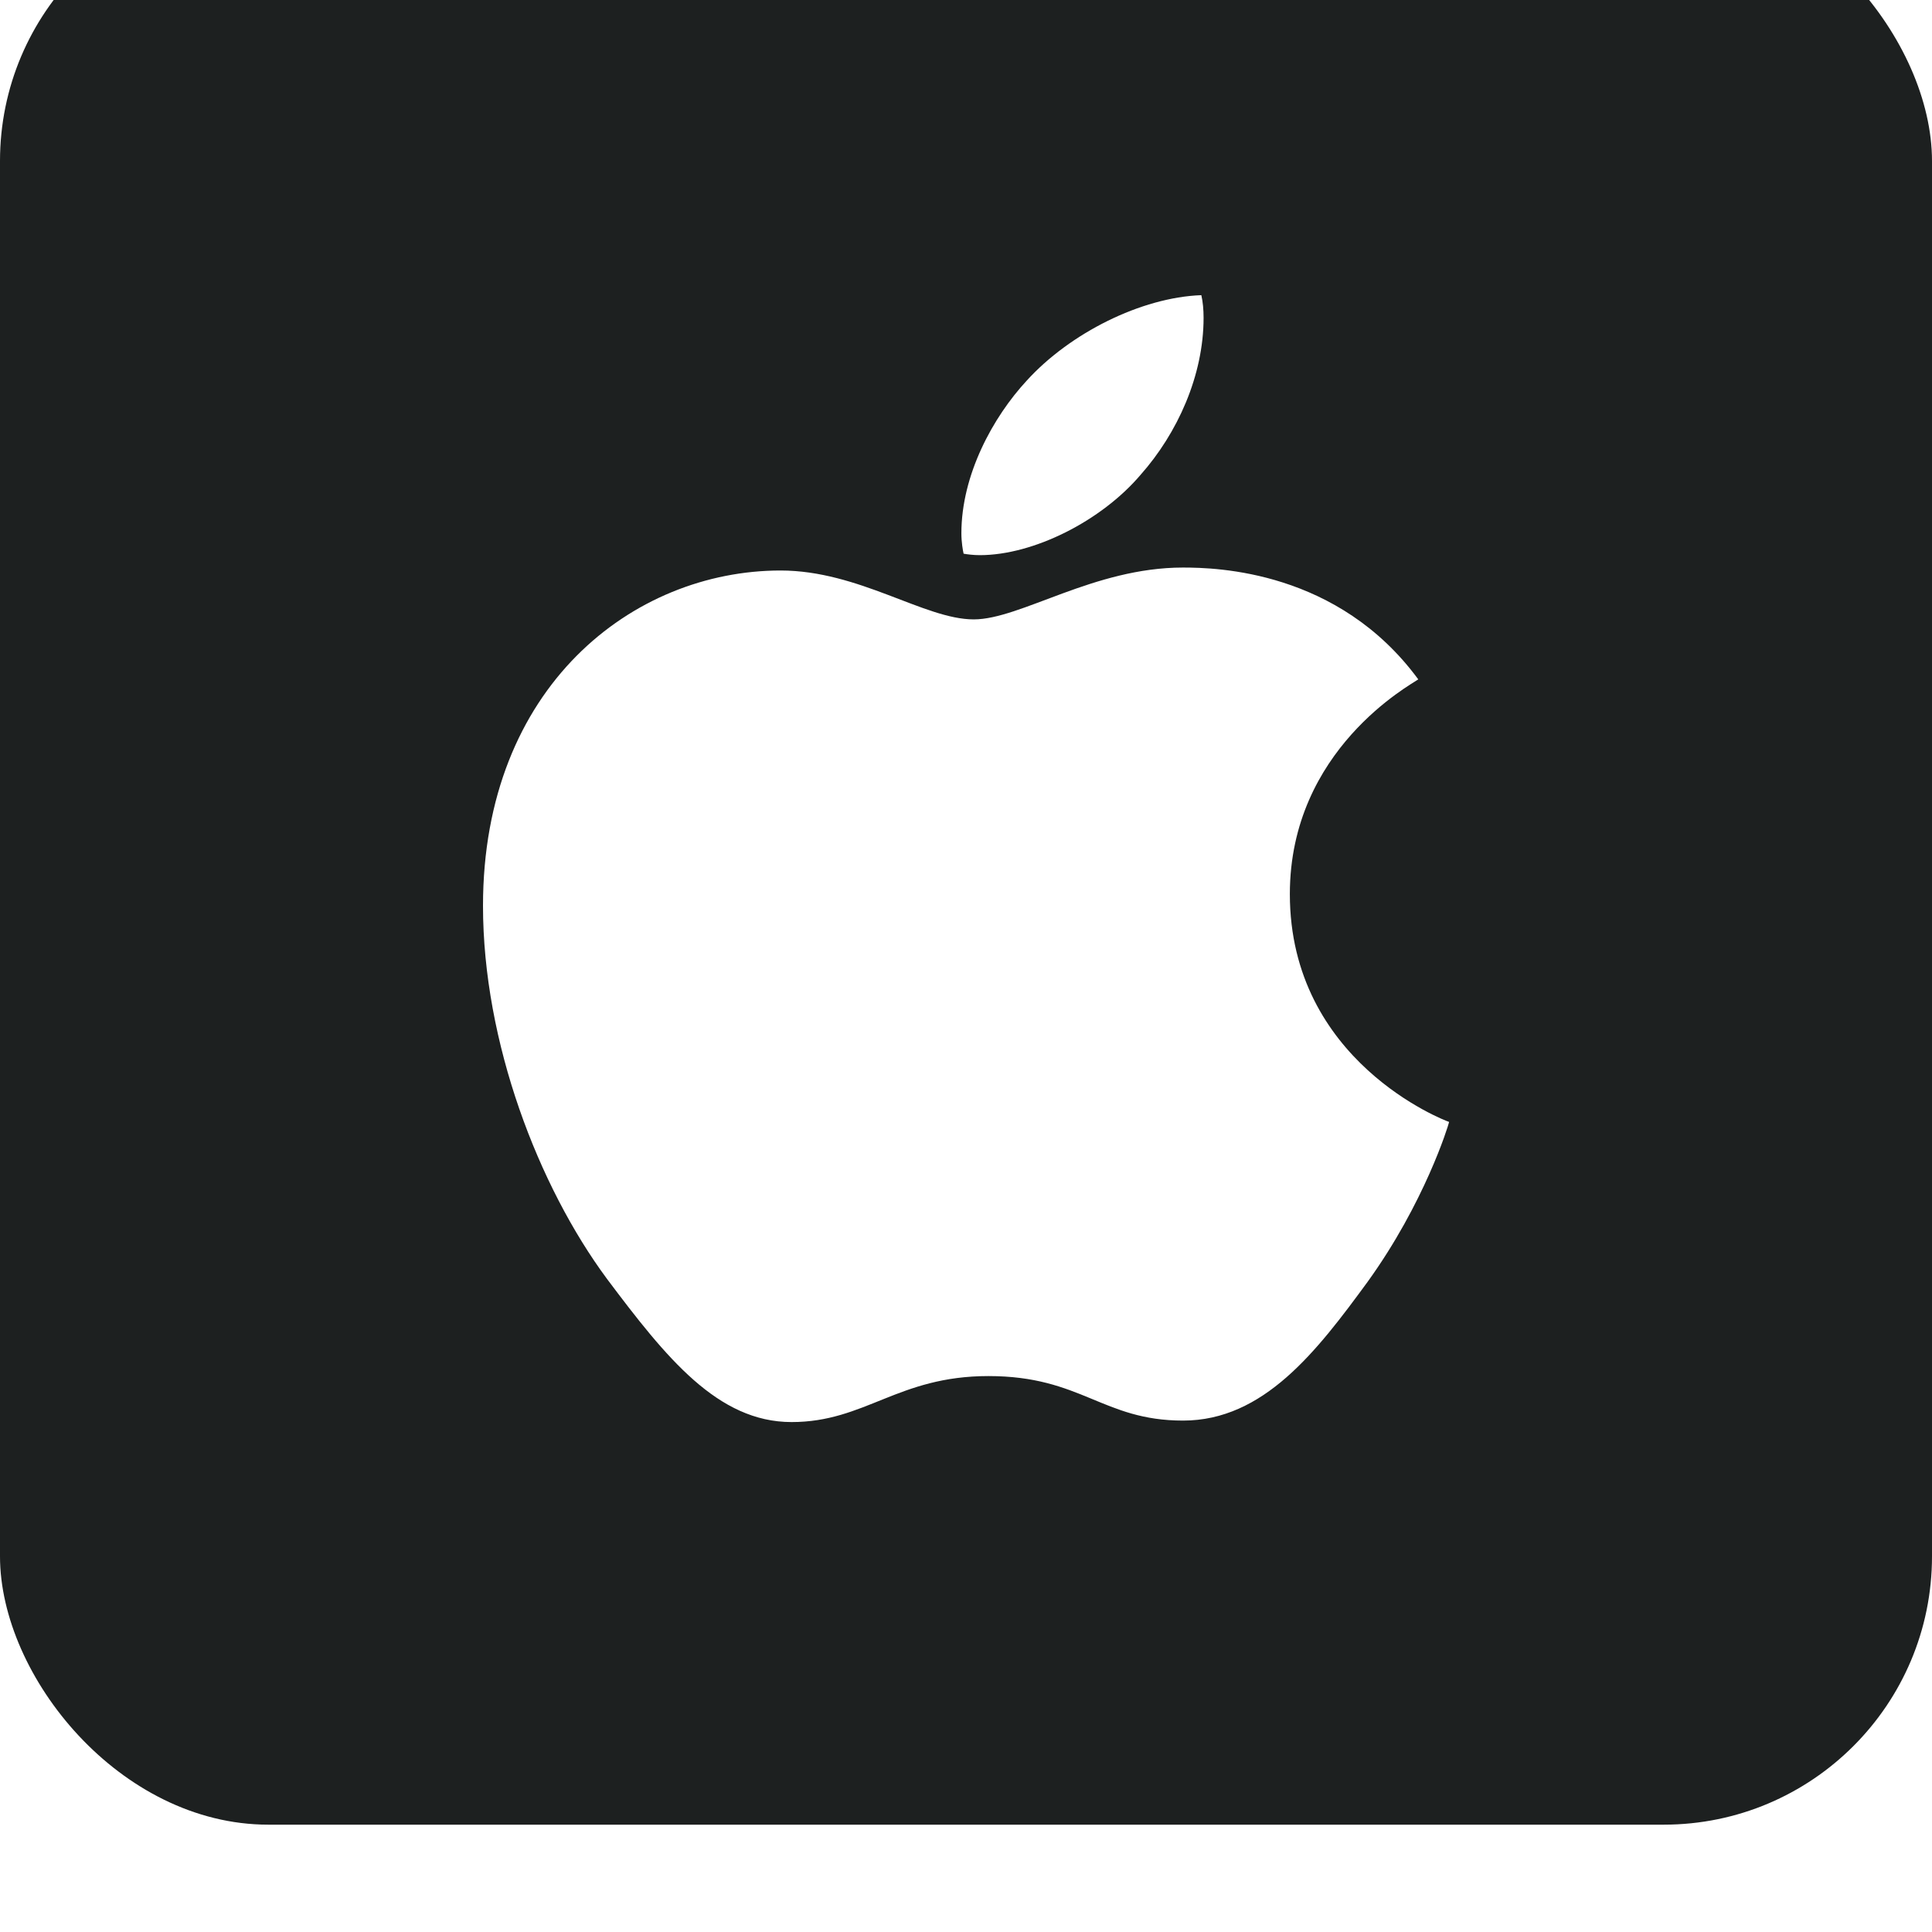
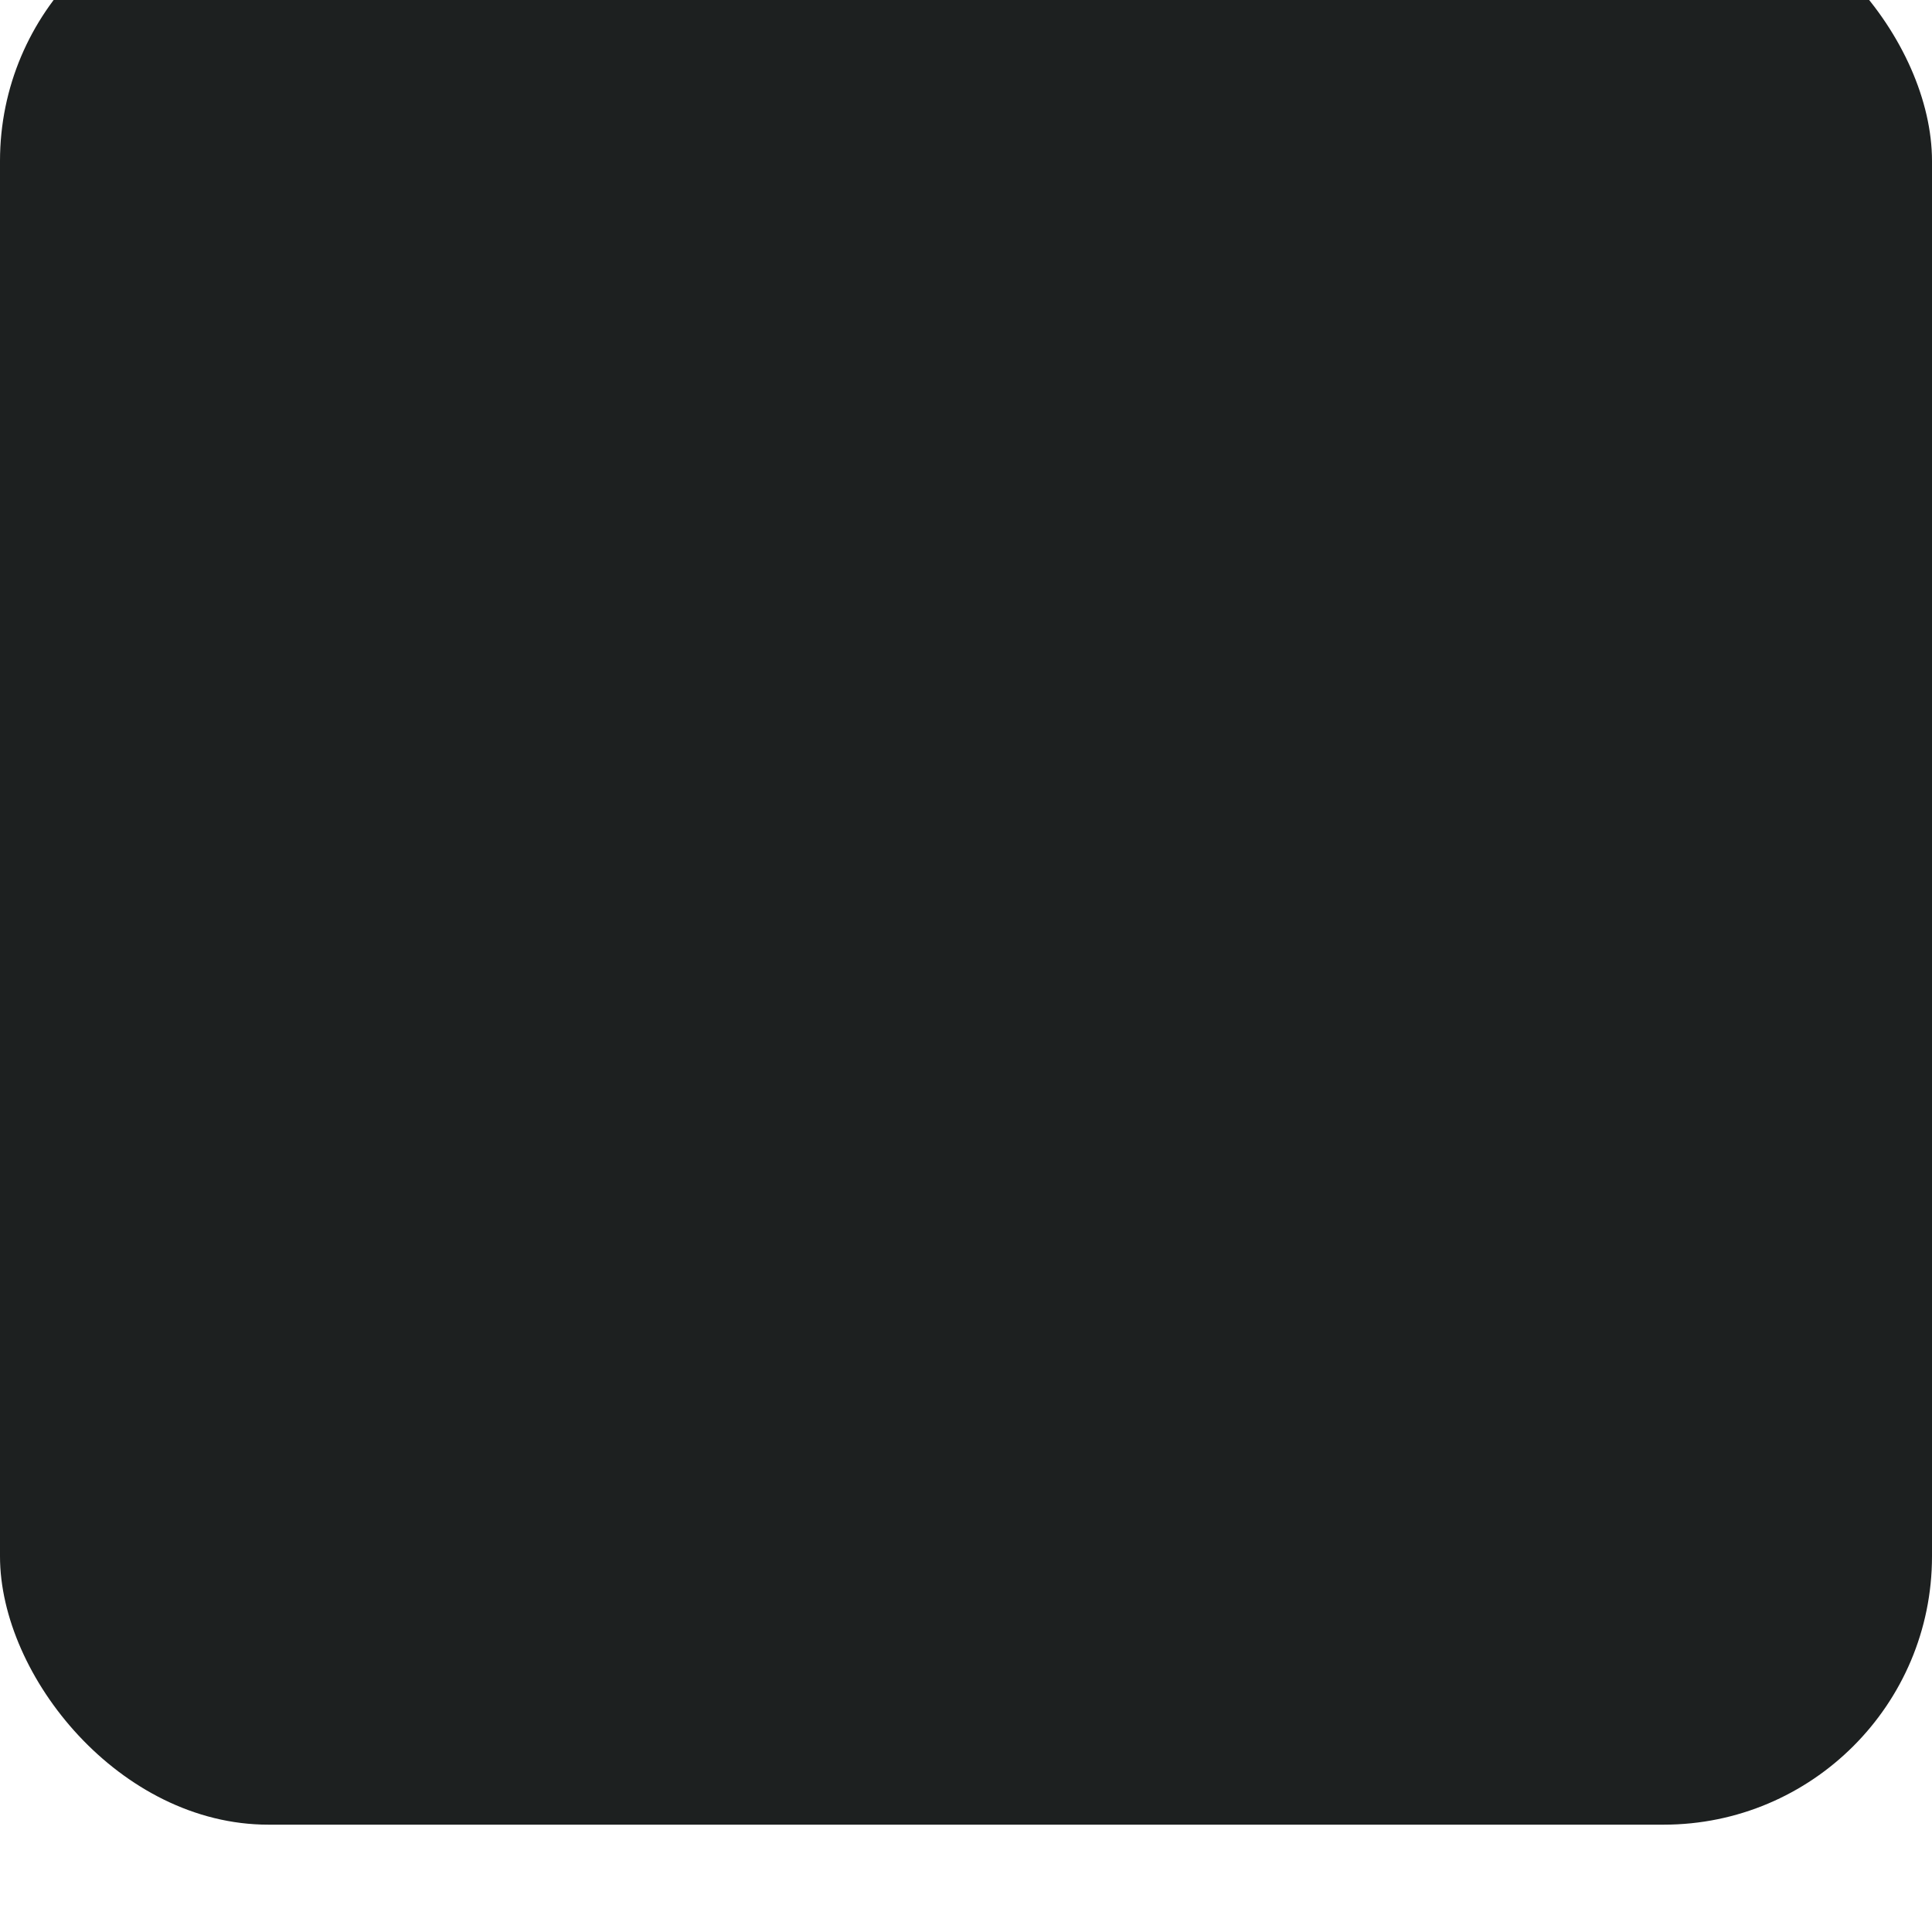
<svg xmlns="http://www.w3.org/2000/svg" width="72" height="72" viewBox="0 0 72 72" fill="none">
  <g filter="url(#filter0_ii_10_34309)">
    <rect width="72" height="72" rx="10" fill="#1D2020" />
    <g clip-path="url(#clip0_10_34309)">
-       <path d="M52.855 29.318C52.598 29.507 48.069 31.93 48.069 37.319C48.069 43.552 53.832 45.757 54.004 45.811C53.978 45.946 53.089 48.831 50.966 51.771C49.073 54.358 47.096 56.941 44.089 56.941C41.082 56.941 40.308 55.282 36.836 55.282C33.453 55.282 32.25 56.996 29.499 56.996C26.748 56.996 24.828 54.602 22.622 51.662C20.065 48.209 18 42.846 18 37.756C18 29.591 23.59 25.261 29.092 25.261C32.015 25.261 34.452 27.083 36.288 27.083C38.034 27.083 40.759 25.151 44.084 25.151C45.345 25.151 49.874 25.261 52.855 29.318ZM42.506 21.695C43.881 20.145 44.854 17.995 44.854 15.844C44.854 15.546 44.828 15.244 44.77 15C42.532 15.08 39.87 16.415 38.264 18.184C37.004 19.544 35.828 21.695 35.828 23.875C35.828 24.202 35.885 24.53 35.911 24.635C36.053 24.66 36.283 24.689 36.513 24.689C38.521 24.689 41.046 23.413 42.506 21.695Z" fill="white" />
-     </g>
+       </g>
  </g>
  <defs>
    <filter id="filter0_ii_10_34309" x="0" y="0" width="72" height="72" filterUnits="userSpaceOnUse" color-interpolation-filters="sRGB">
      <feFlood flood-opacity="0" result="BackgroundImageFix" />
      <feBlend mode="normal" in="SourceGraphic" in2="BackgroundImageFix" result="shape" />
      <feColorMatrix in="SourceAlpha" type="matrix" values="0 0 0 0 0 0 0 0 0 0 0 0 0 0 0 0 0 0 127 0" result="hardAlpha" />
      <feOffset dy="-1" />
      <feComposite in2="hardAlpha" operator="arithmetic" k2="-1" k3="1" />
      <feColorMatrix type="matrix" values="0 0 0 0 0.046 0 0 0 0 0.053 0 0 0 0 0.065 0 0 0 1 0" />
      <feBlend mode="normal" in2="shape" result="effect1_innerShadow_10_34309" />
      <feColorMatrix in="SourceAlpha" type="matrix" values="0 0 0 0 0 0 0 0 0 0 0 0 0 0 0 0 0 0 127 0" result="hardAlpha" />
      <feOffset dy="-3" />
      <feComposite in2="hardAlpha" operator="arithmetic" k2="-1" k3="1" />
      <feColorMatrix type="matrix" values="0 0 0 0 0.047 0 0 0 0 0.051 0 0 0 0 0.067 0 0 0 0.48 0" />
      <feBlend mode="normal" in2="effect1_innerShadow_10_34309" result="effect2_innerShadow_10_34309" />
    </filter>
    <clipPath id="clip0_10_34309">
-       <rect width="36" height="42" fill="white" transform="translate(18 15)" />
-     </clipPath>
+       </clipPath>
  </defs>
</svg>